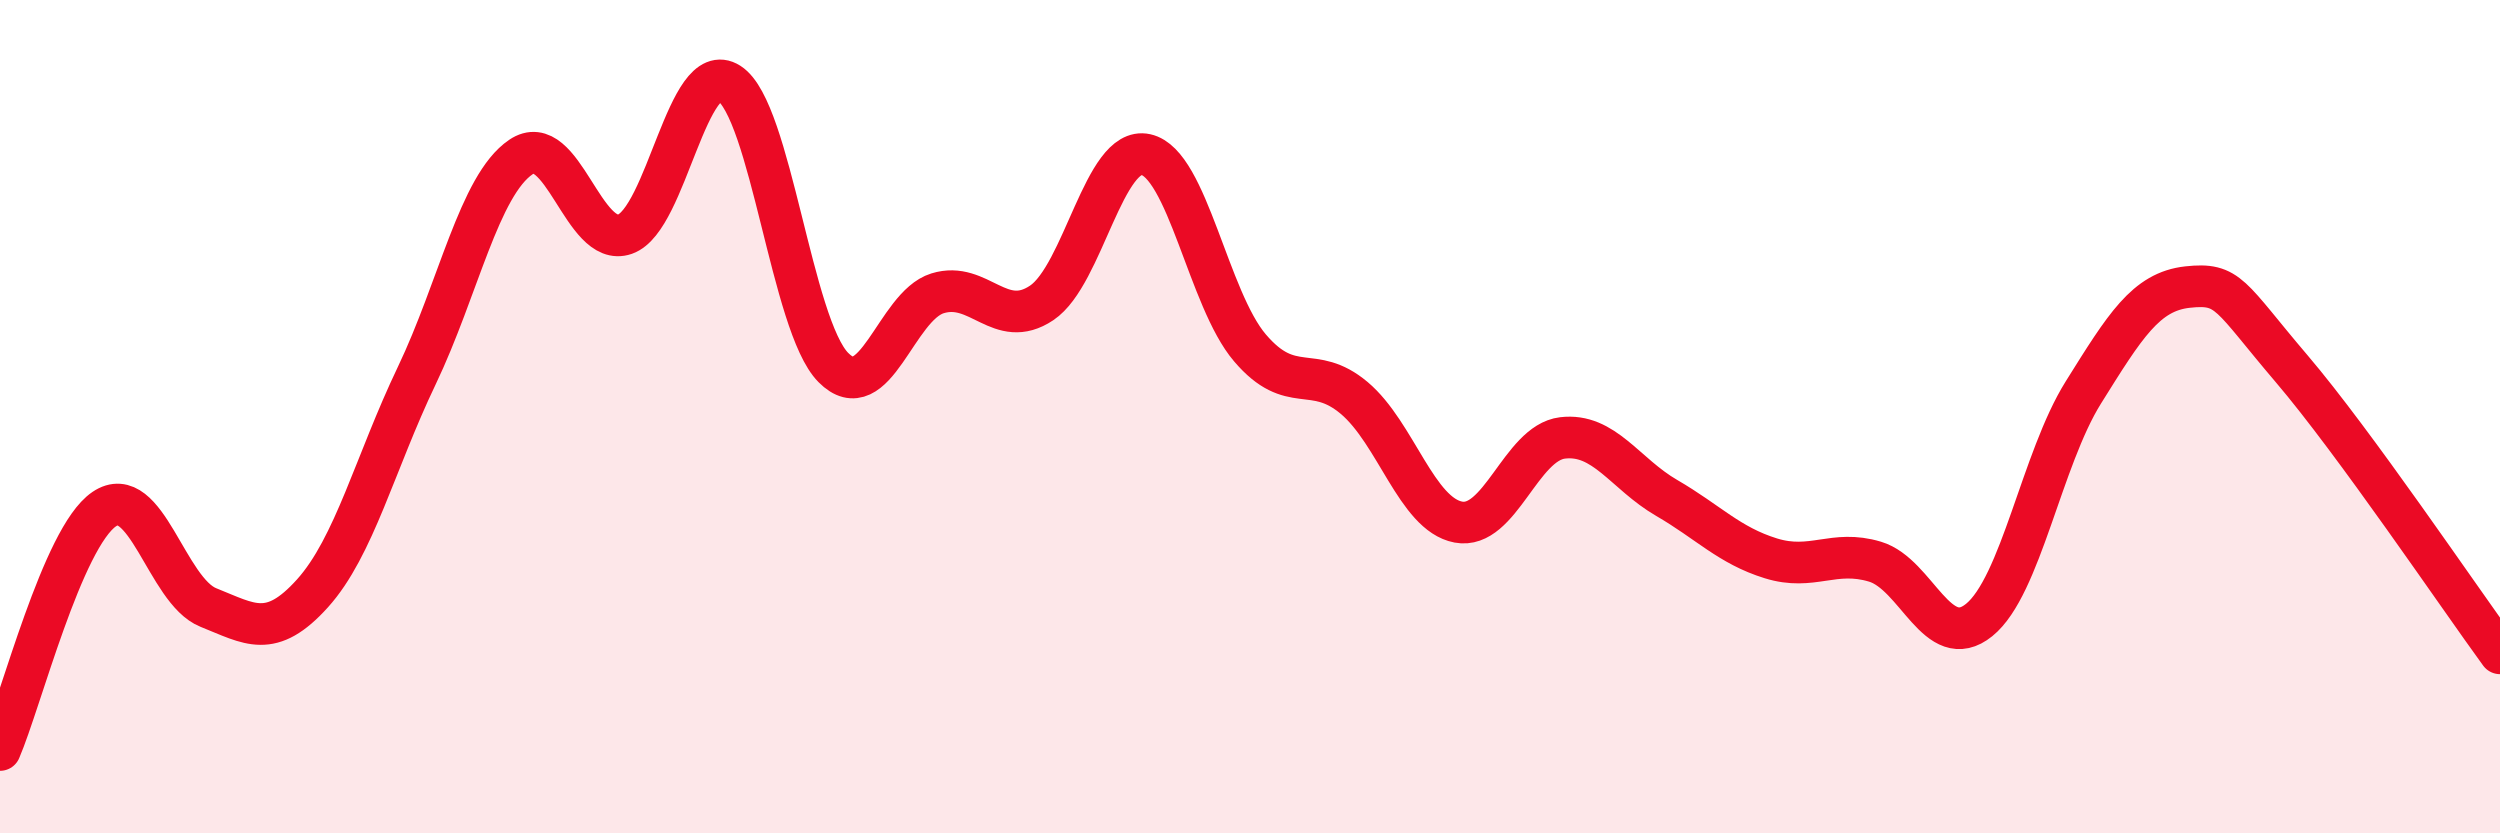
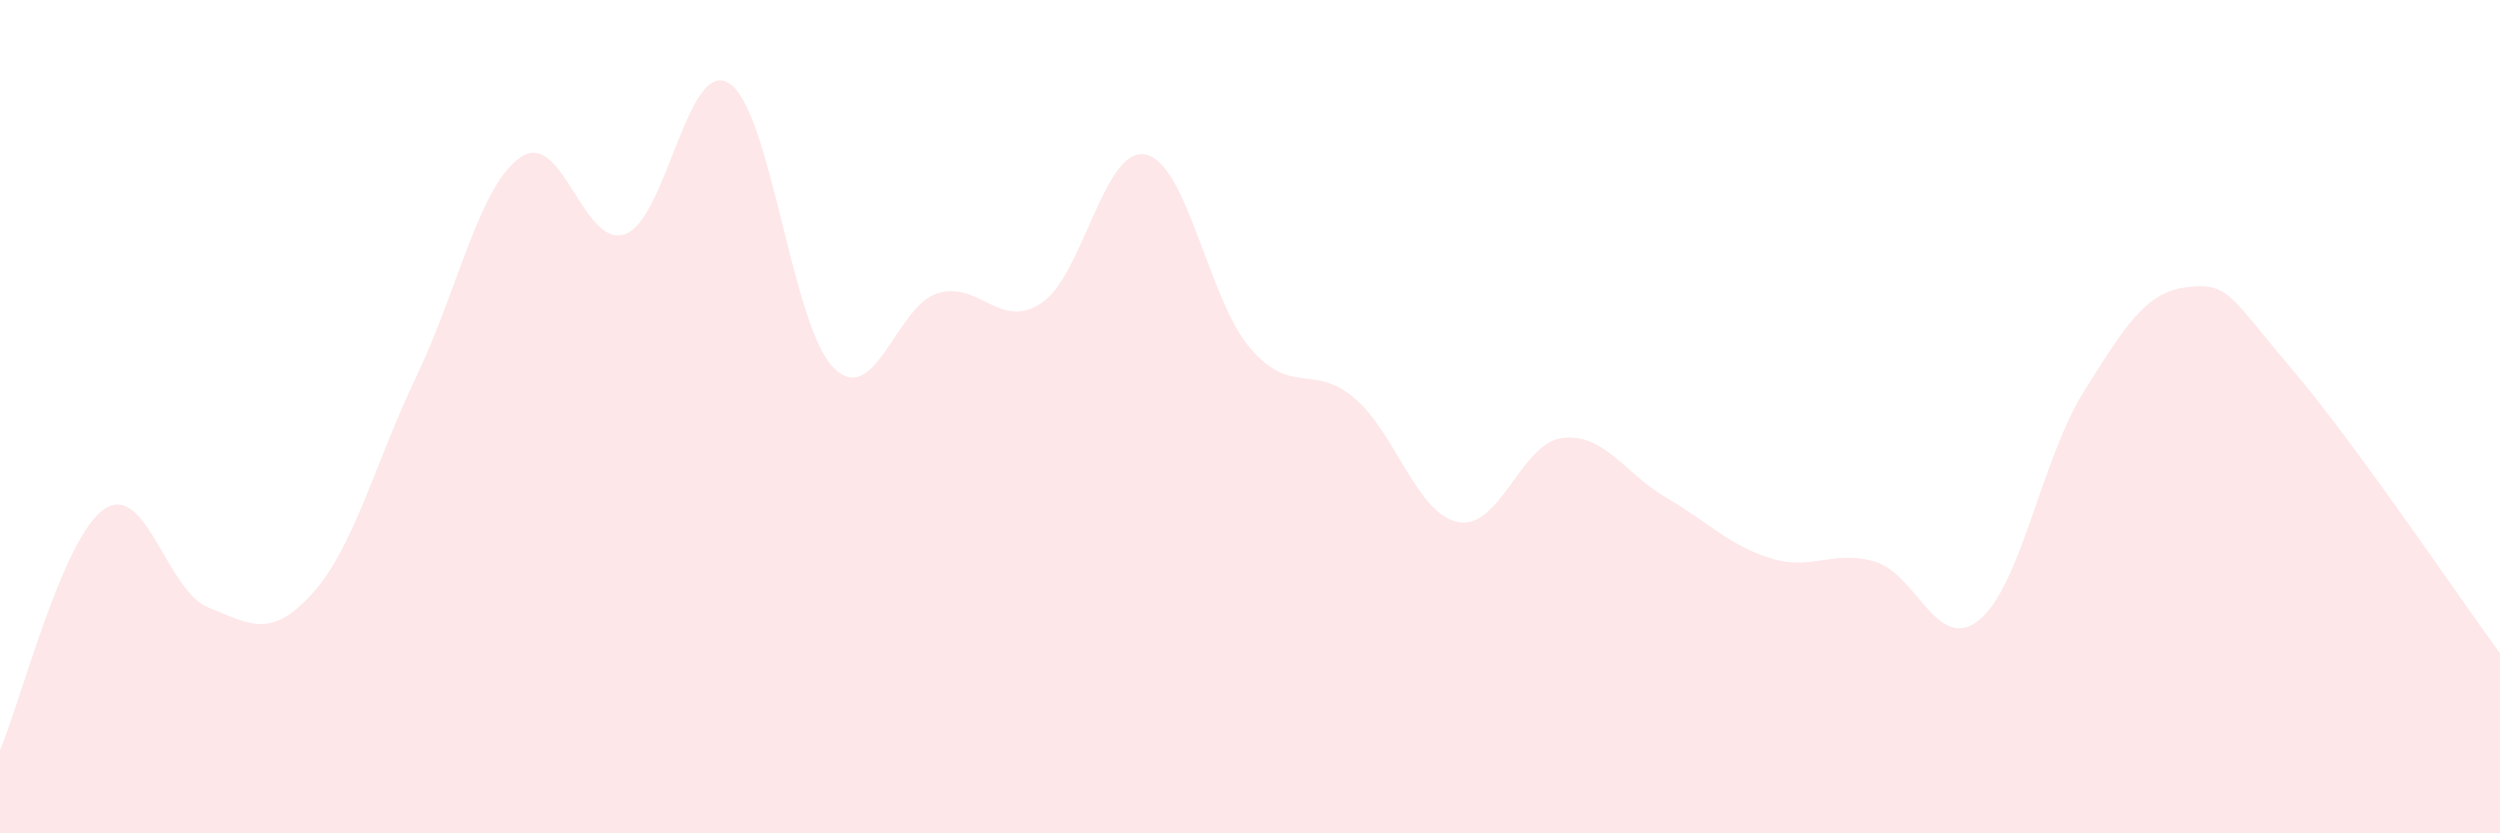
<svg xmlns="http://www.w3.org/2000/svg" width="60" height="20" viewBox="0 0 60 20">
  <path d="M 0,18 C 0.5,16.84 1.5,12.9 2.5,12.22 C 3.5,11.54 4,14.18 5,14.58 C 6,14.98 6.5,15.35 7.5,14.24 C 8.5,13.13 9,11.11 10,9.02 C 11,6.93 11.5,4.45 12.5,3.77 C 13.5,3.09 14,5.97 15,5.62 C 16,5.27 16.5,1.36 17.5,2 C 18.5,2.64 19,7.81 20,8.82 C 21,9.83 21.5,7.35 22.5,7.04 C 23.5,6.73 24,7.94 25,7.27 C 26,6.6 26.5,3.49 27.5,3.71 C 28.5,3.93 29,7.18 30,8.35 C 31,9.52 31.5,8.71 32.5,9.55 C 33.5,10.39 34,12.34 35,12.53 C 36,12.72 36.5,10.63 37.5,10.51 C 38.5,10.39 39,11.37 40,11.95 C 41,12.53 41.5,13.09 42.5,13.4 C 43.5,13.71 44,13.18 45,13.48 C 46,13.78 46.5,15.69 47.5,14.88 C 48.5,14.07 49,11.02 50,9.42 C 51,7.82 51.5,7 52.5,6.89 C 53.5,6.78 53.5,7.09 55,8.85 C 56.5,10.61 59,14.31 60,15.68L60 20L0 20Z" fill="#EB0A25" opacity="0.1" stroke-linecap="round" stroke-linejoin="round" />
-   <path d="M 0,18 C 0.5,16.84 1.5,12.9 2.5,12.22 C 3.5,11.54 4,14.18 5,14.58 C 6,14.98 6.5,15.35 7.5,14.24 C 8.5,13.13 9,11.11 10,9.02 C 11,6.93 11.5,4.45 12.5,3.77 C 13.5,3.09 14,5.97 15,5.62 C 16,5.27 16.5,1.36 17.5,2 C 18.5,2.64 19,7.81 20,8.82 C 21,9.83 21.5,7.35 22.5,7.04 C 23.5,6.73 24,7.94 25,7.27 C 26,6.6 26.5,3.49 27.5,3.71 C 28.5,3.93 29,7.18 30,8.35 C 31,9.52 31.5,8.71 32.5,9.55 C 33.5,10.39 34,12.34 35,12.53 C 36,12.72 36.5,10.63 37.5,10.51 C 38.5,10.39 39,11.37 40,11.95 C 41,12.53 41.5,13.09 42.5,13.4 C 43.5,13.71 44,13.18 45,13.48 C 46,13.78 46.5,15.69 47.5,14.88 C 48.5,14.07 49,11.02 50,9.42 C 51,7.82 51.5,7 52.5,6.89 C 53.5,6.78 53.5,7.09 55,8.85 C 56.5,10.61 59,14.31 60,15.68" stroke="#EB0A25" stroke-width="1" fill="none" stroke-linecap="round" stroke-linejoin="round" />
</svg>